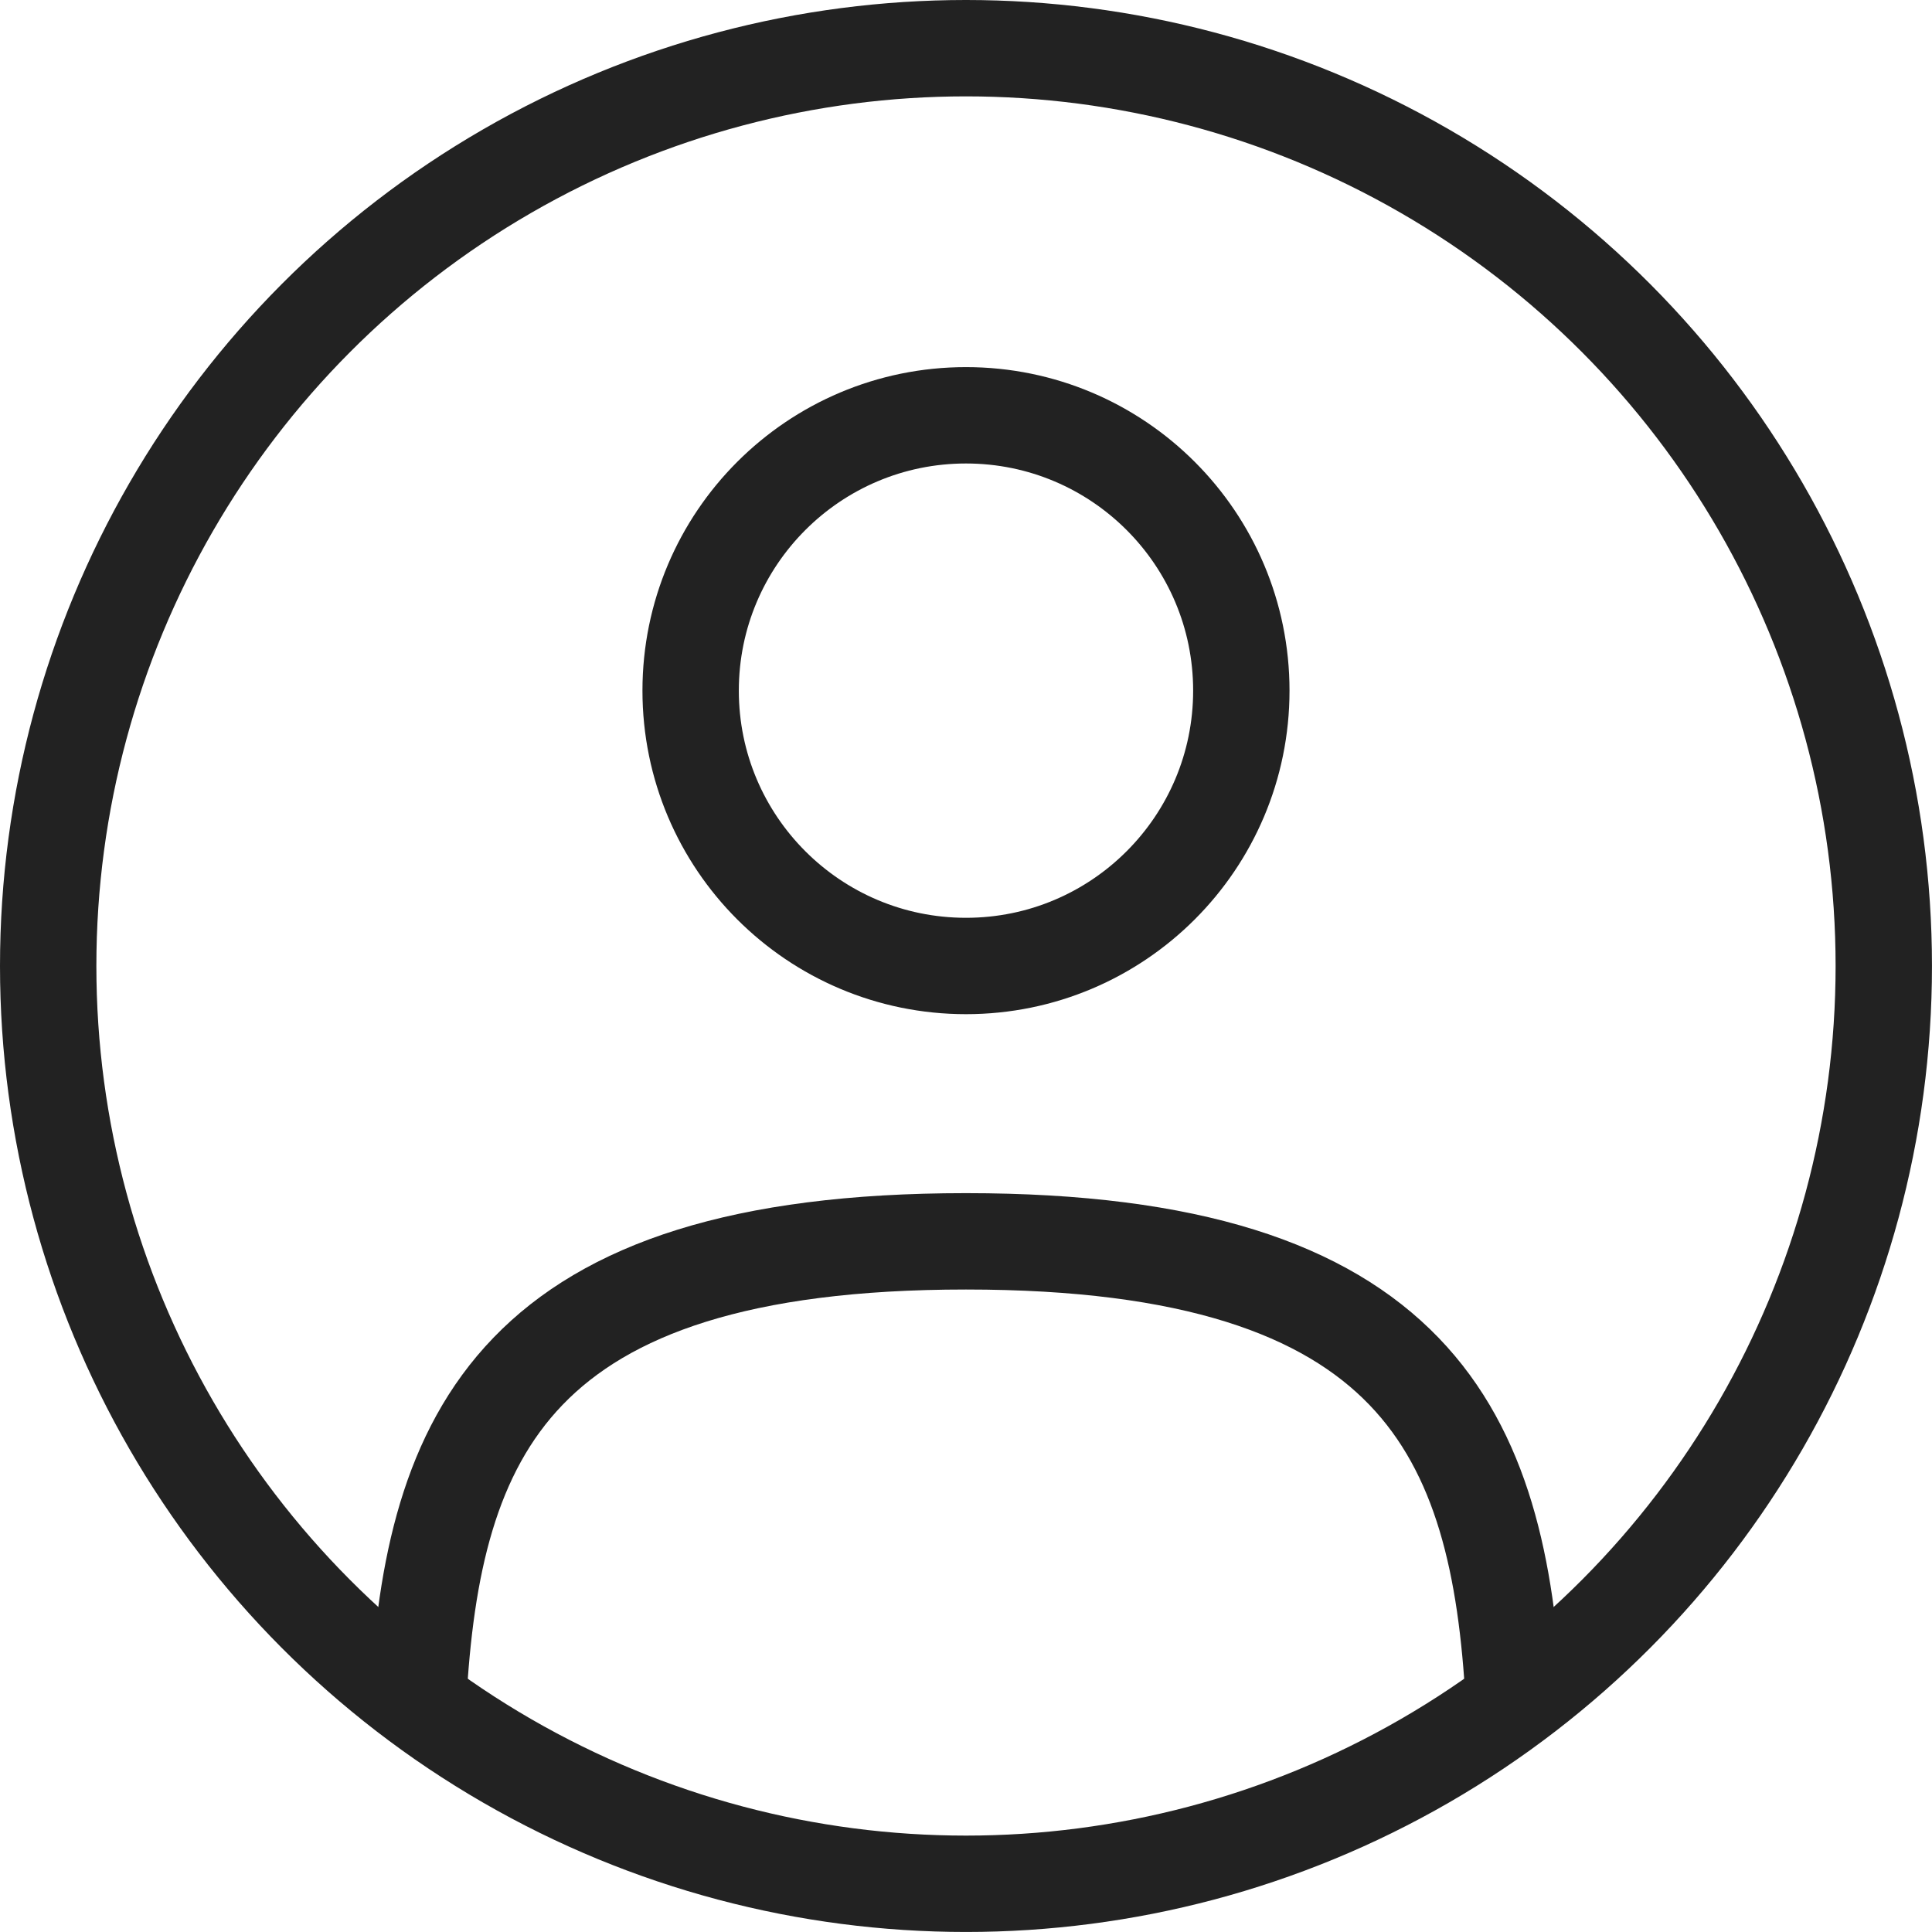
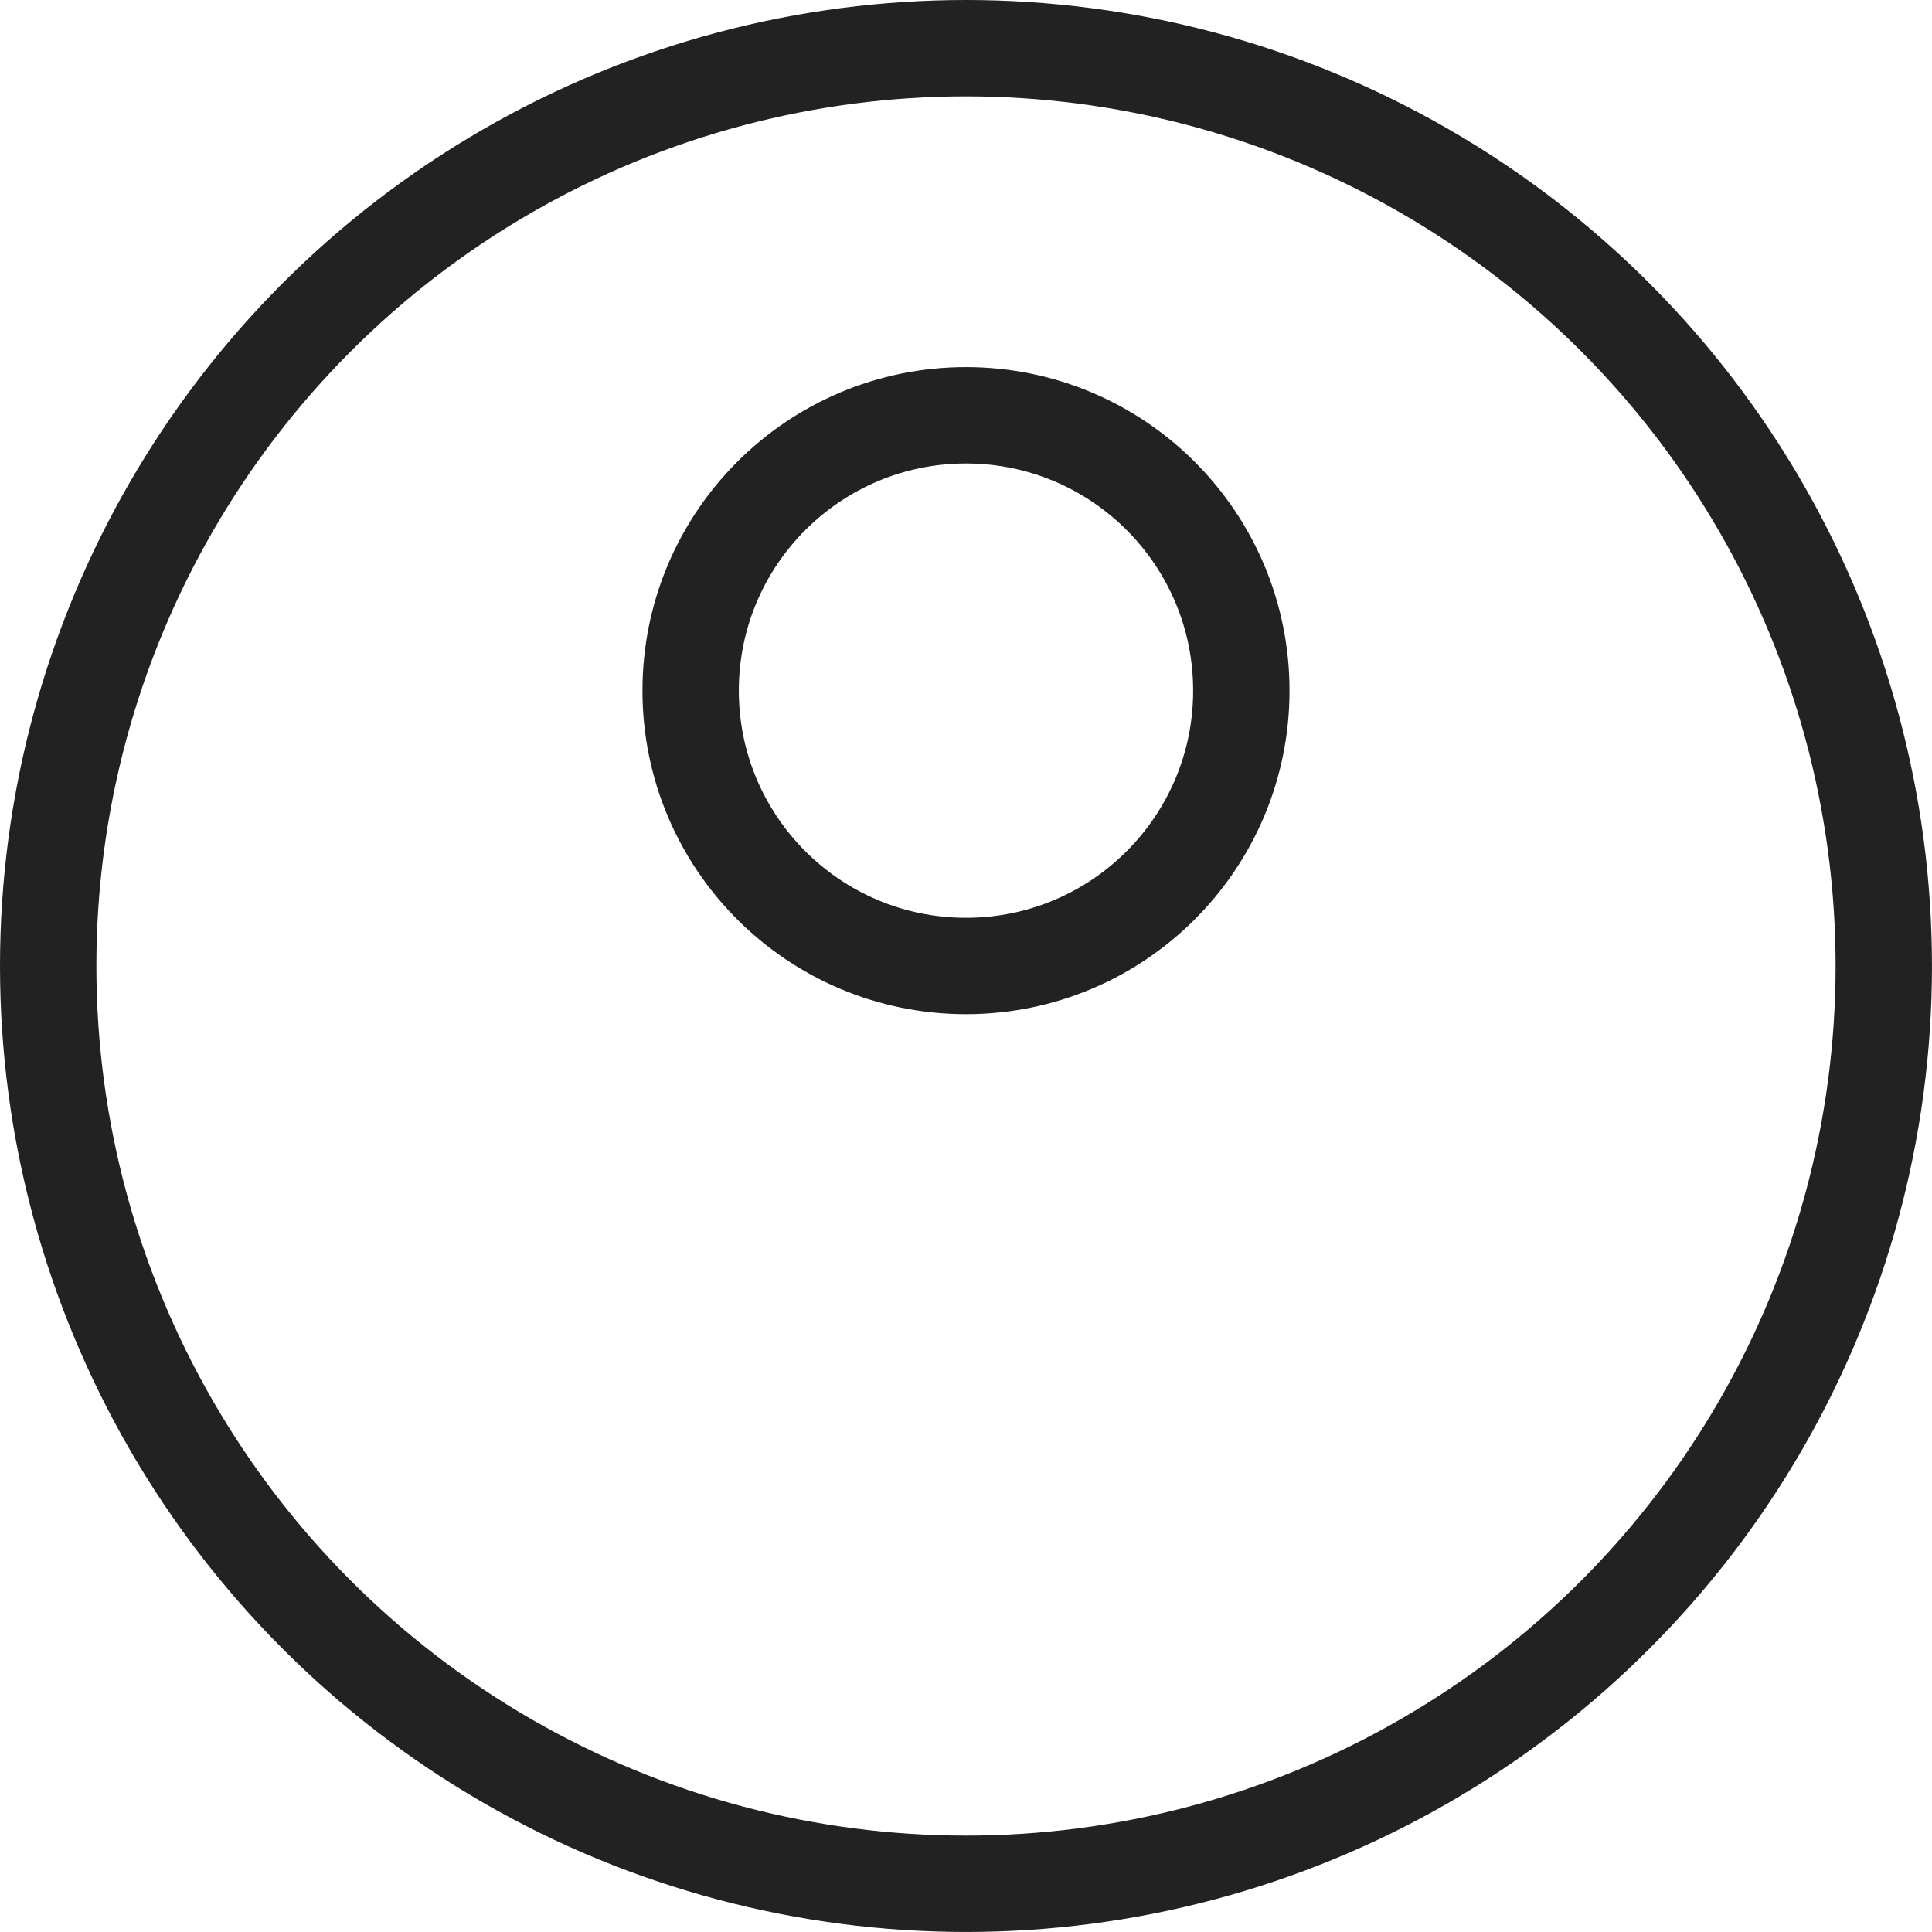
<svg xmlns="http://www.w3.org/2000/svg" id="_レイヤー_2" data-name="レイヤー 2" viewBox="0 0 701.67 701.67">
  <defs>
    <style>
      .cls-1 {
        stroke-linecap: round;
      }

      .cls-1, .cls-2 {
        fill: none;
        stroke: #222;
        stroke-miterlimit: 133.33;
        stroke-width: 35px;
      }
    </style>
  </defs>
  <g id="_レイヤー_1-2" data-name="レイヤー 1">
    <g>
      <circle class="cls-2" cx="350.83" cy="250.83" r="100" />
      <circle class="cls-2" cx="350.83" cy="350.83" r="333.33" />
-       <path class="cls-1" d="M549.8,617.5c-5.3-96.38-34.81-166.67-198.97-166.67s-193.67,70.28-198.97,166.67" />
    </g>
  </g>
</svg>